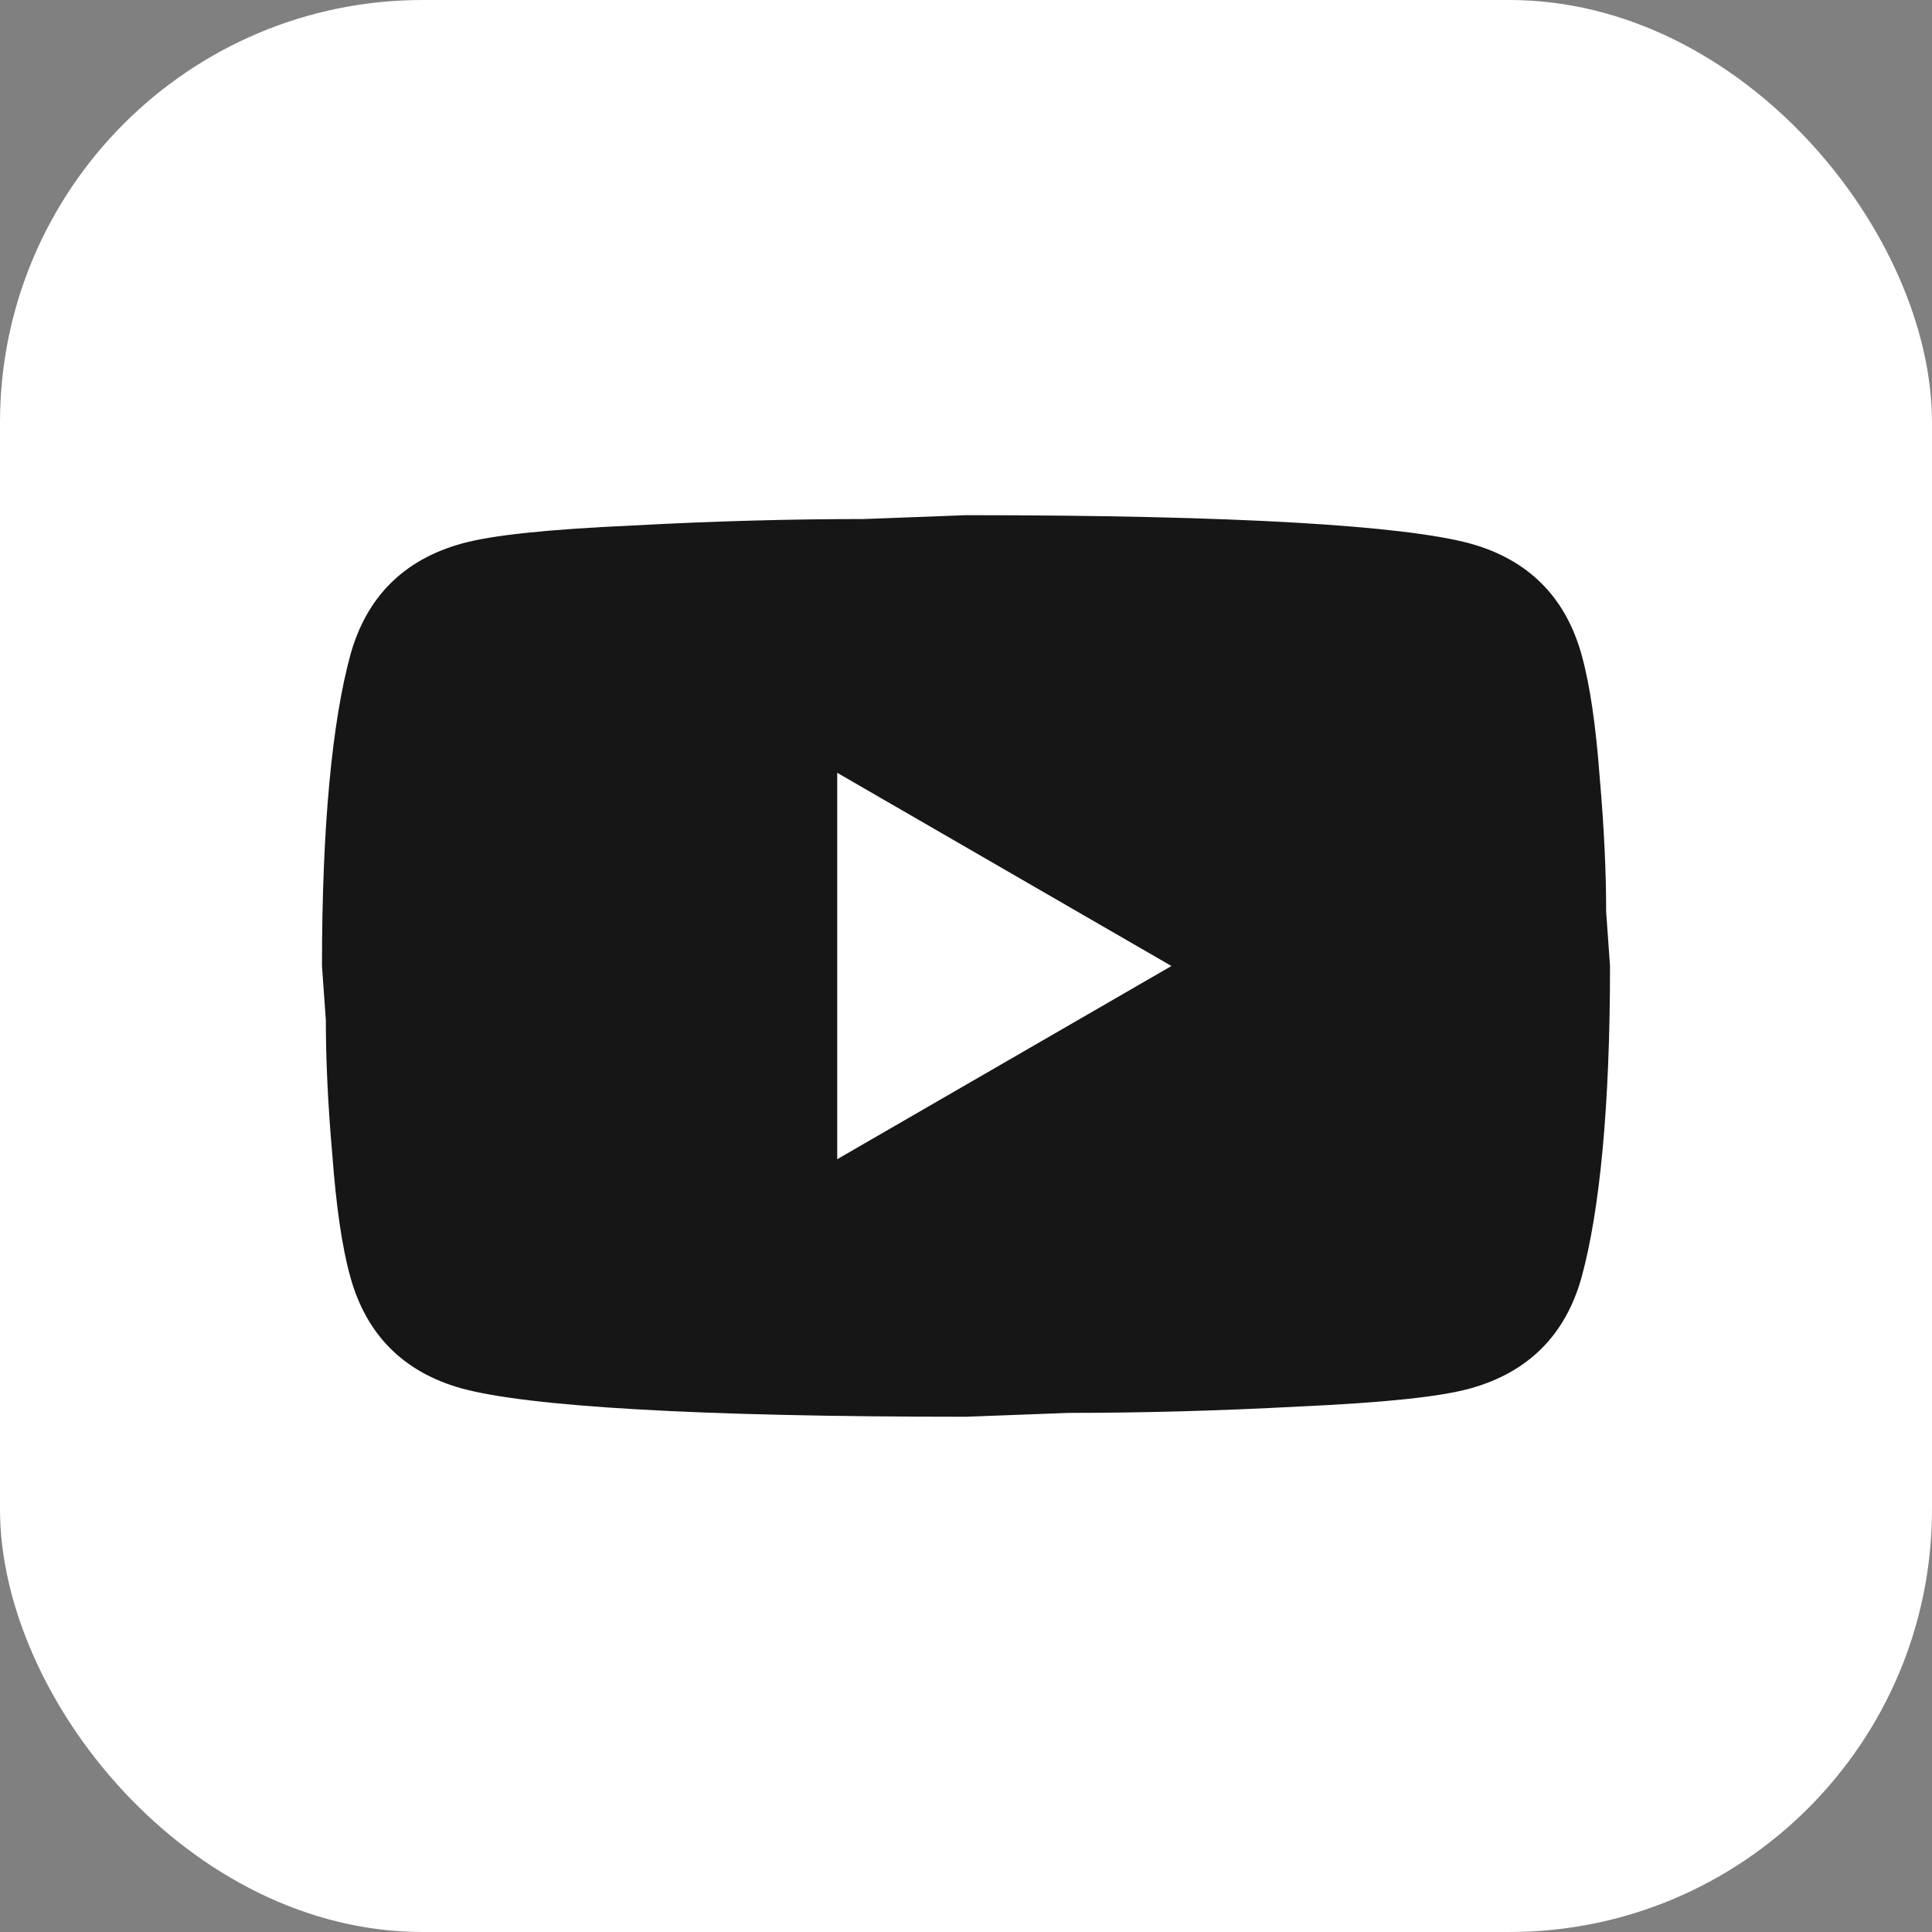
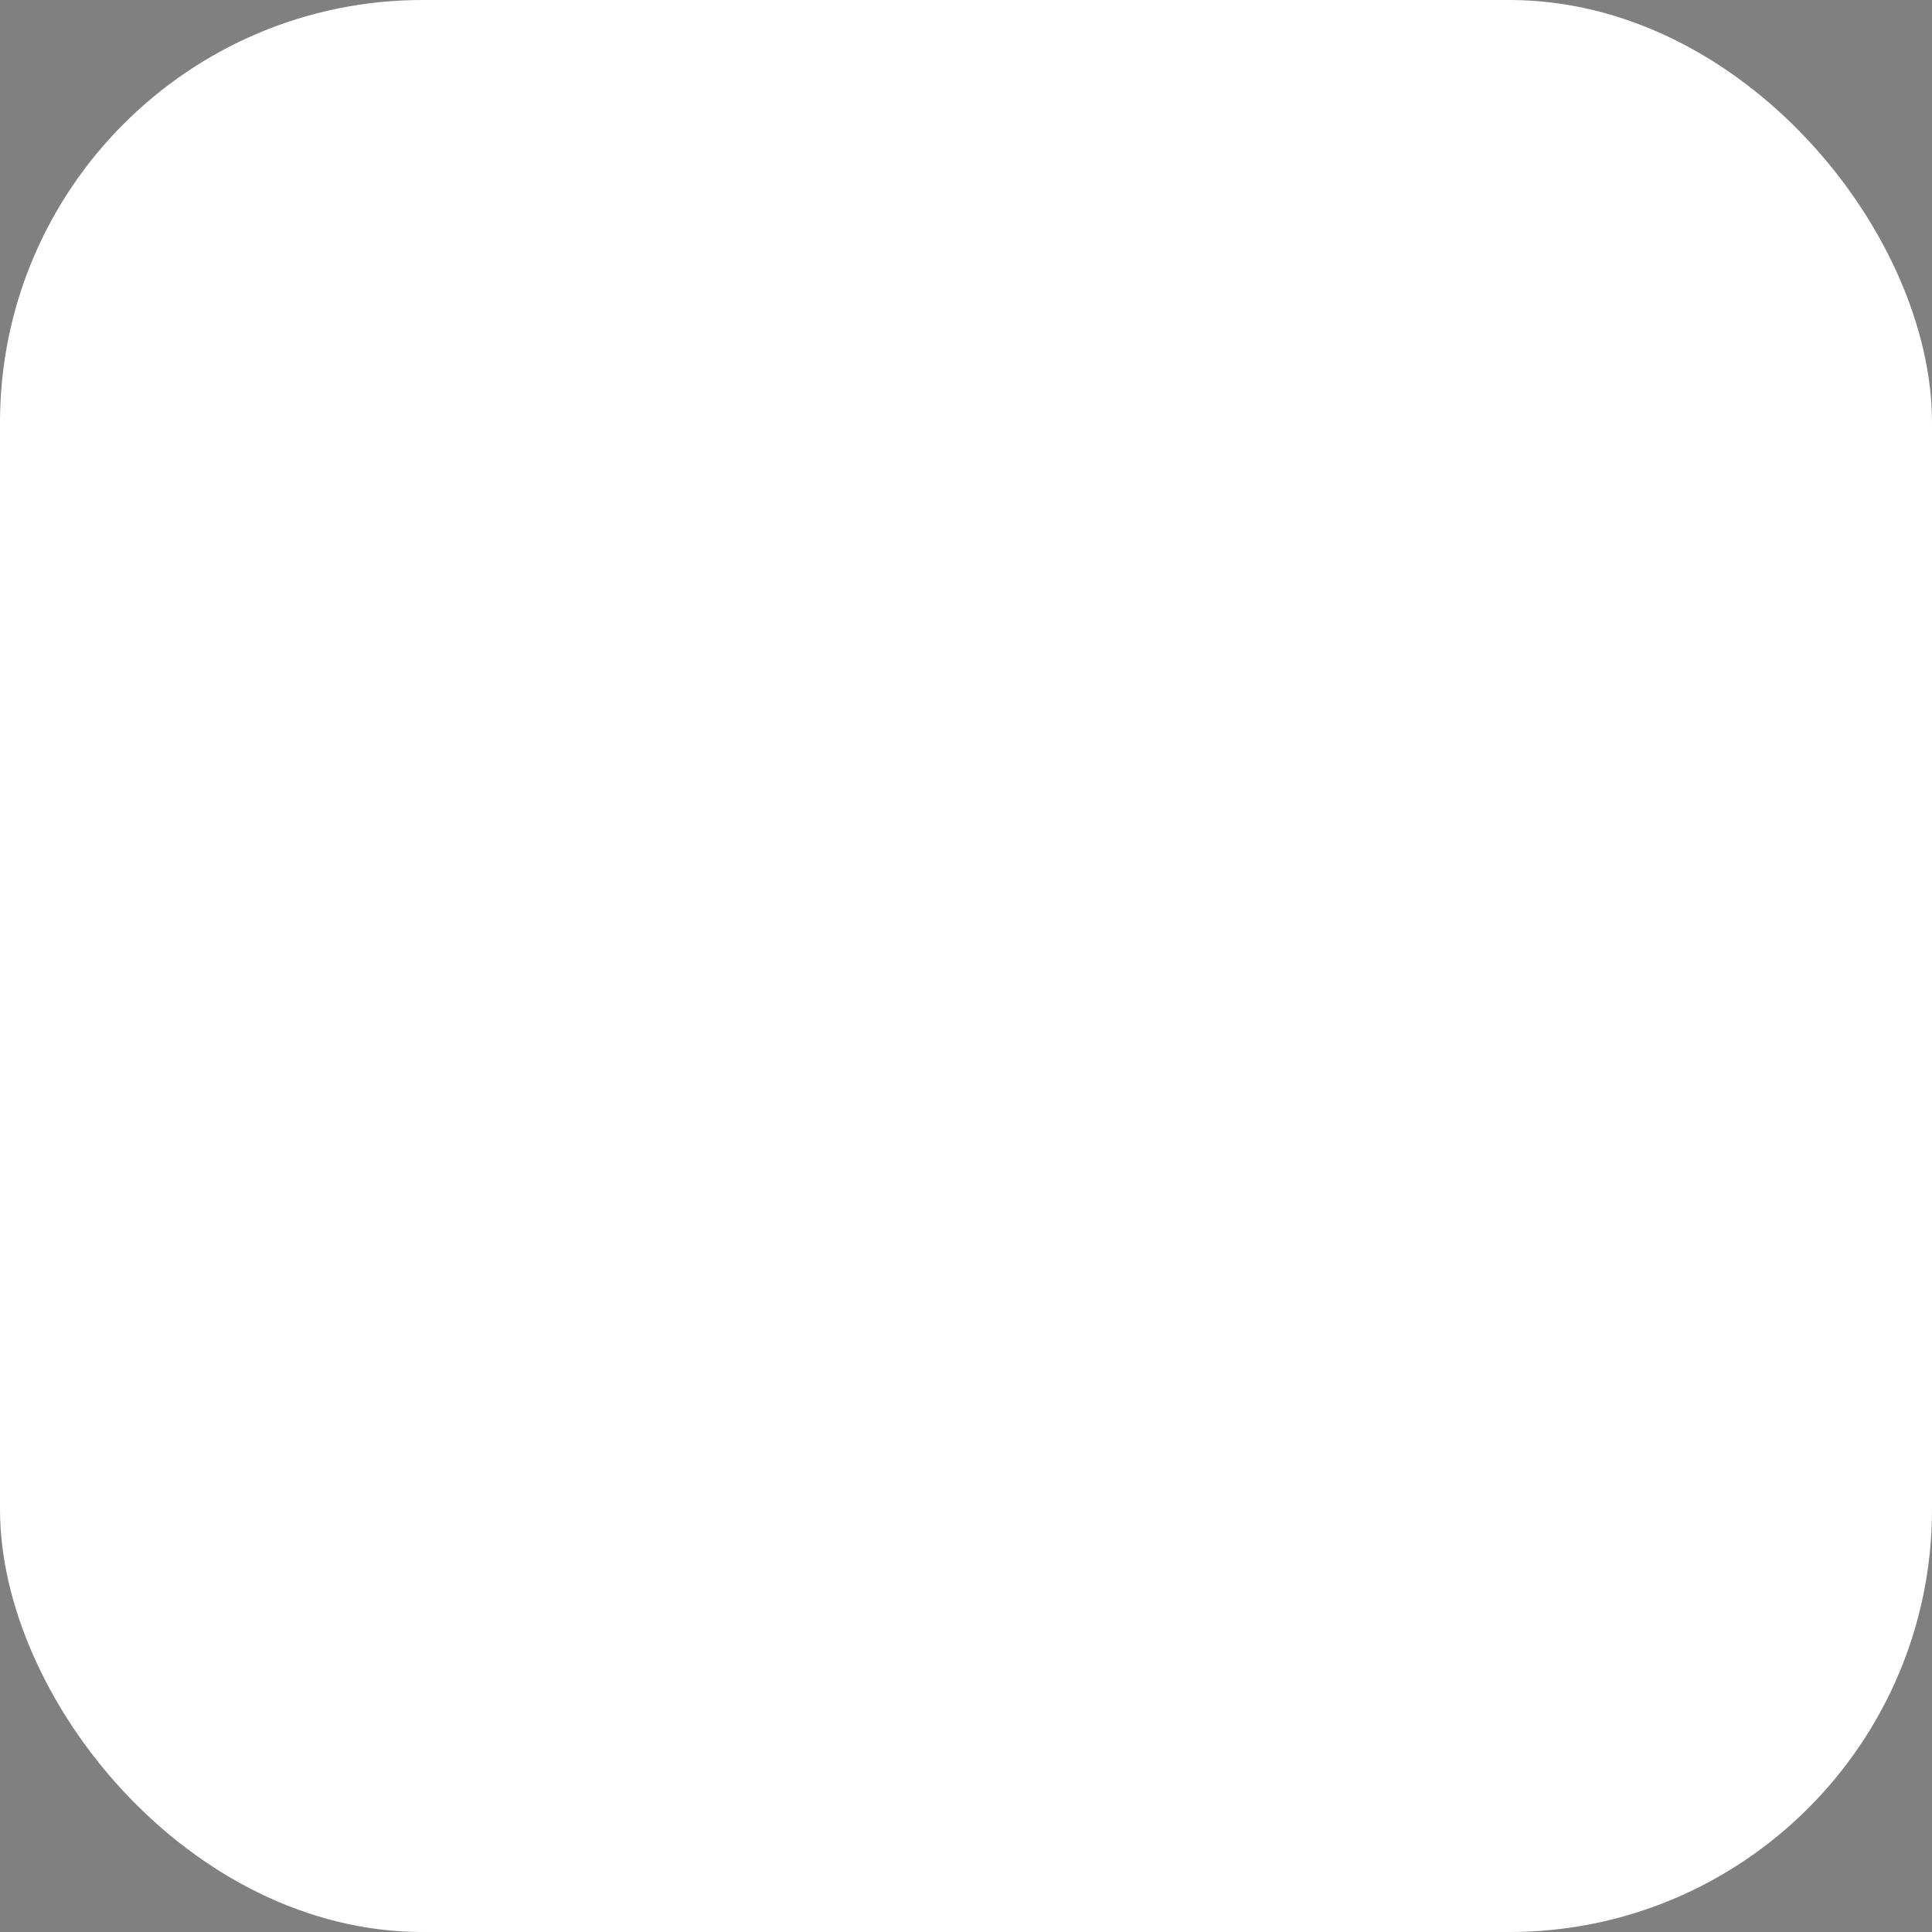
<svg xmlns="http://www.w3.org/2000/svg" width="32" height="32" viewBox="0 0 32 32" fill="none">
  <rect x="0" y="0" width="32" height="32" fill="#808080" stroke="none" />
  <rect width="32" height="32" rx="7" fill="white" />
-   <path d="M13.867 19.2L19.403 16L13.867 12.8V19.2ZM26.197 10.848C26.336 11.349 26.432 12.021 26.496 12.874C26.571 13.728 26.603 14.464 26.603 15.104L26.667 16C26.667 18.336 26.496 20.053 26.197 21.152C25.931 22.112 25.312 22.73 24.352 22.997C23.851 23.136 22.933 23.232 21.525 23.296C20.139 23.37 18.869 23.402 17.696 23.402L16 23.466C11.531 23.466 8.747 23.296 7.648 22.997C6.688 22.73 6.069 22.112 5.803 21.152C5.664 20.651 5.568 19.979 5.504 19.125C5.429 18.272 5.397 17.536 5.397 16.896L5.333 16C5.333 13.664 5.504 11.947 5.803 10.848C6.069 9.888 6.688 9.269 7.648 9.003C8.149 8.864 9.067 8.768 10.475 8.704C11.861 8.629 13.131 8.597 14.304 8.597L16 8.533C20.469 8.533 23.253 8.704 24.352 9.003C25.312 9.269 25.931 9.888 26.197 10.848Z" fill="#161616" />
</svg>